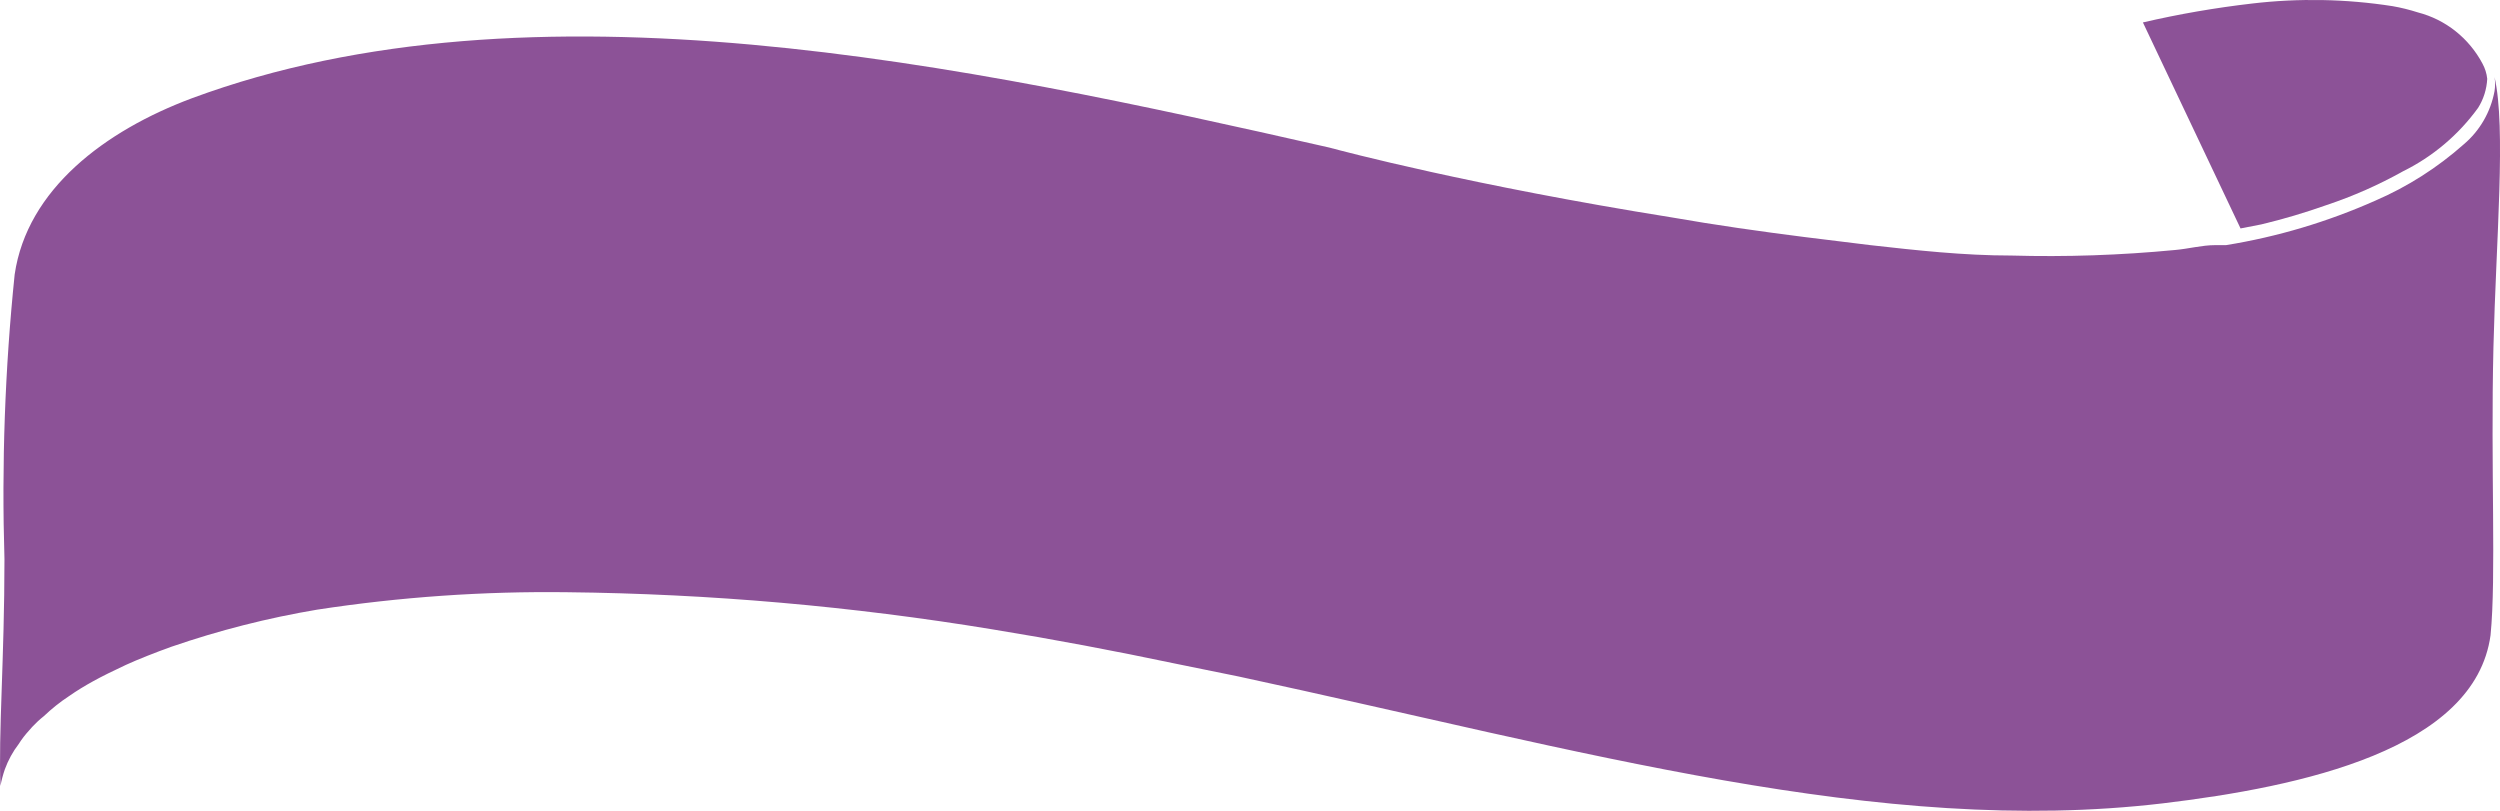
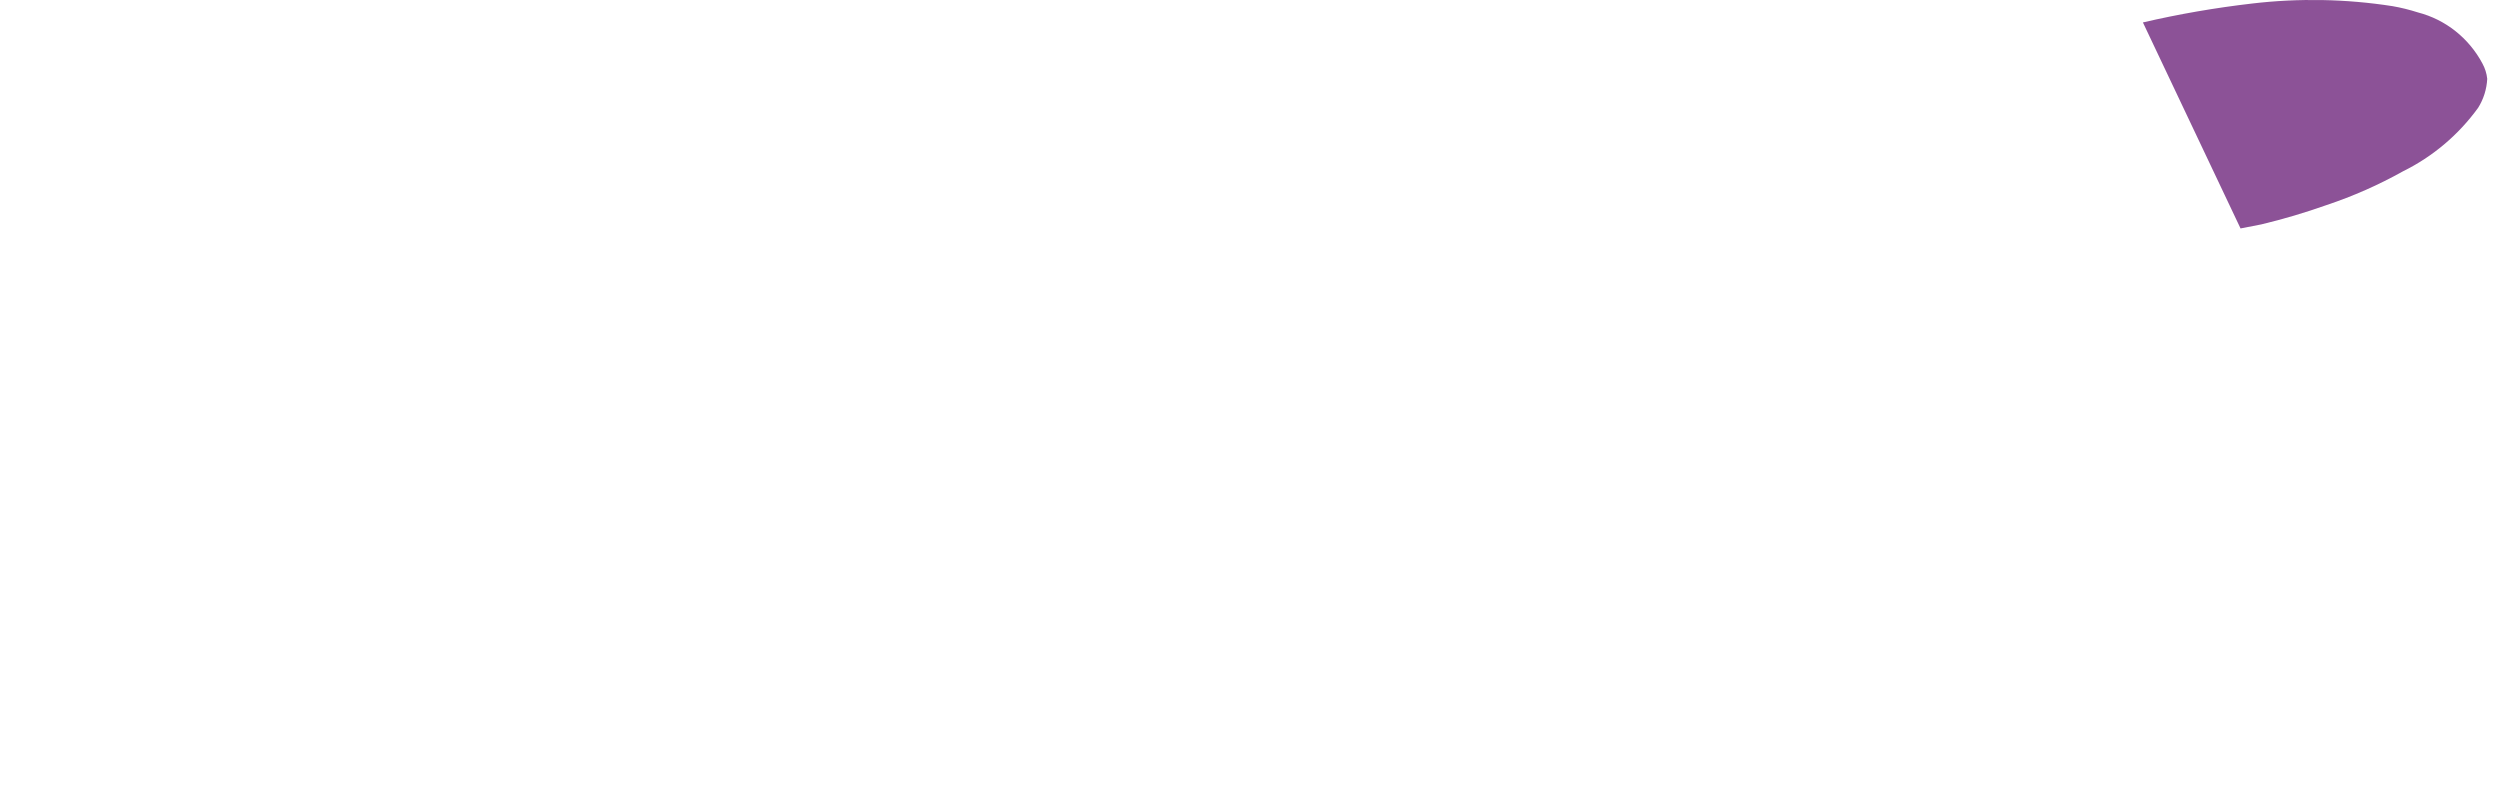
<svg xmlns="http://www.w3.org/2000/svg" width="37" height="12" viewBox="0 0 37 12" fill="none">
-   <path fill-rule="evenodd" clip-rule="evenodd" d="M36.919 1.14C36.93 1.209 36.93 1.28 36.919 1.349C36.862 1.656 36.702 1.934 36.466 2.134C36.075 2.481 35.633 2.763 35.156 2.969C34.449 3.283 33.706 3.505 32.945 3.628H32.907H32.783C32.589 3.628 32.389 3.683 32.19 3.7C31.385 3.777 30.576 3.805 29.768 3.782C29.062 3.782 28.366 3.705 27.681 3.628V3.628L26.706 3.508C26.053 3.425 25.395 3.332 24.732 3.216C21.782 2.744 19.878 2.239 19.674 2.184C14.281 0.959 7.875 -0.409 2.843 1.453C1.549 1.936 0.401 2.804 0.217 4.062C0.073 5.462 0.023 6.869 0.066 8.276C0.066 9.742 -0.025 10.869 0.007 11.632C0.022 11.548 0.044 11.466 0.072 11.385C0.121 11.251 0.19 11.124 0.277 11.011C0.322 10.939 0.375 10.871 0.433 10.808L0.476 10.759C0.53 10.701 0.587 10.648 0.649 10.599C0.764 10.49 0.888 10.39 1.021 10.303C1.139 10.22 1.258 10.149 1.377 10.083C1.495 10.017 1.695 9.918 1.862 9.841C2.029 9.764 2.304 9.655 2.536 9.572C3.239 9.33 3.961 9.146 4.693 9.023C5.919 8.835 7.158 8.749 8.398 8.765C10.504 8.788 12.606 8.972 14.685 9.314C15.597 9.462 16.497 9.633 17.382 9.819L18.331 10.012C23.432 11.11 27.811 12.385 32.006 11.89C34.077 11.643 36.628 11.088 36.86 9.402C36.946 8.534 36.86 6.93 36.903 5.134C36.941 3.551 37.092 1.892 36.919 1.14Z" fill="#8C5297" />
  <path fill-rule="evenodd" clip-rule="evenodd" d="M34.433 3.035C34.825 2.904 35.204 2.737 35.565 2.535C36.005 2.318 36.386 1.996 36.676 1.596C36.757 1.467 36.803 1.32 36.811 1.167C36.803 1.088 36.779 1.012 36.741 0.942V0.942C36.541 0.565 36.195 0.29 35.786 0.184C35.663 0.145 35.537 0.113 35.409 0.091C34.722 -0.016 34.023 -0.029 33.333 0.052C32.789 0.115 32.249 0.208 31.715 0.332L33.16 3.381L33.468 3.321C33.794 3.243 34.116 3.147 34.433 3.035Z" fill="#8C5297" />
</svg>